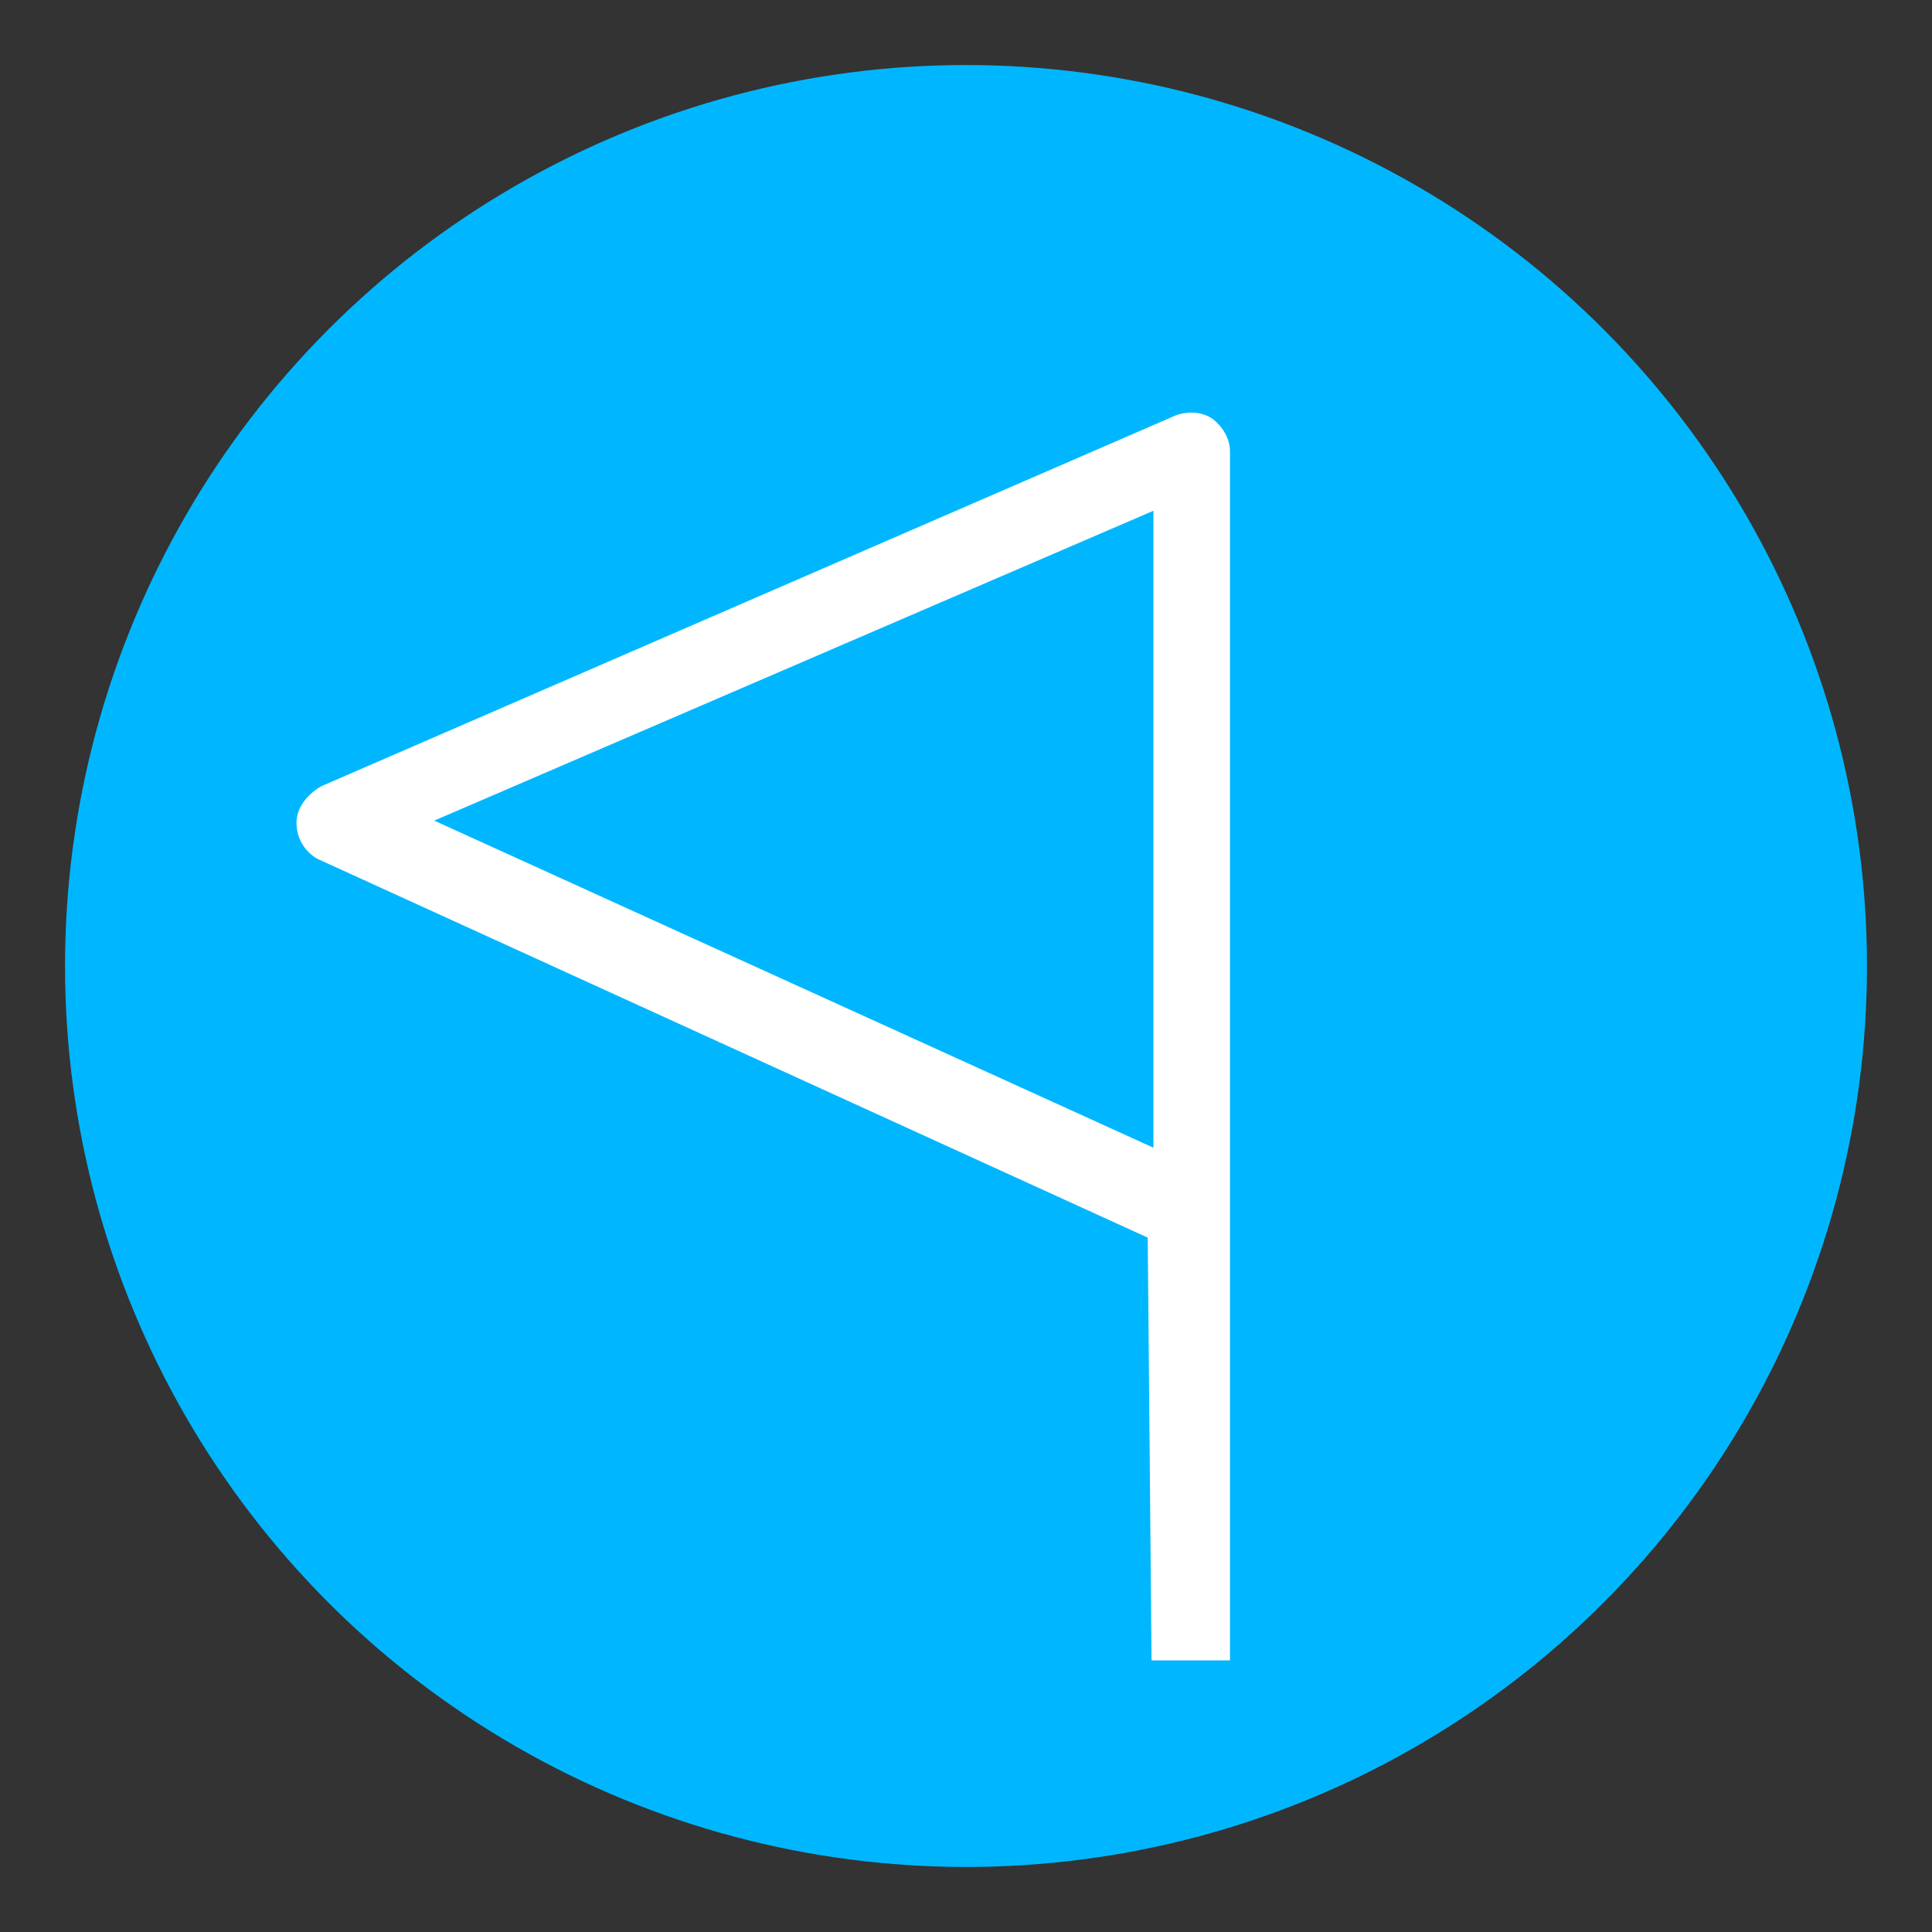
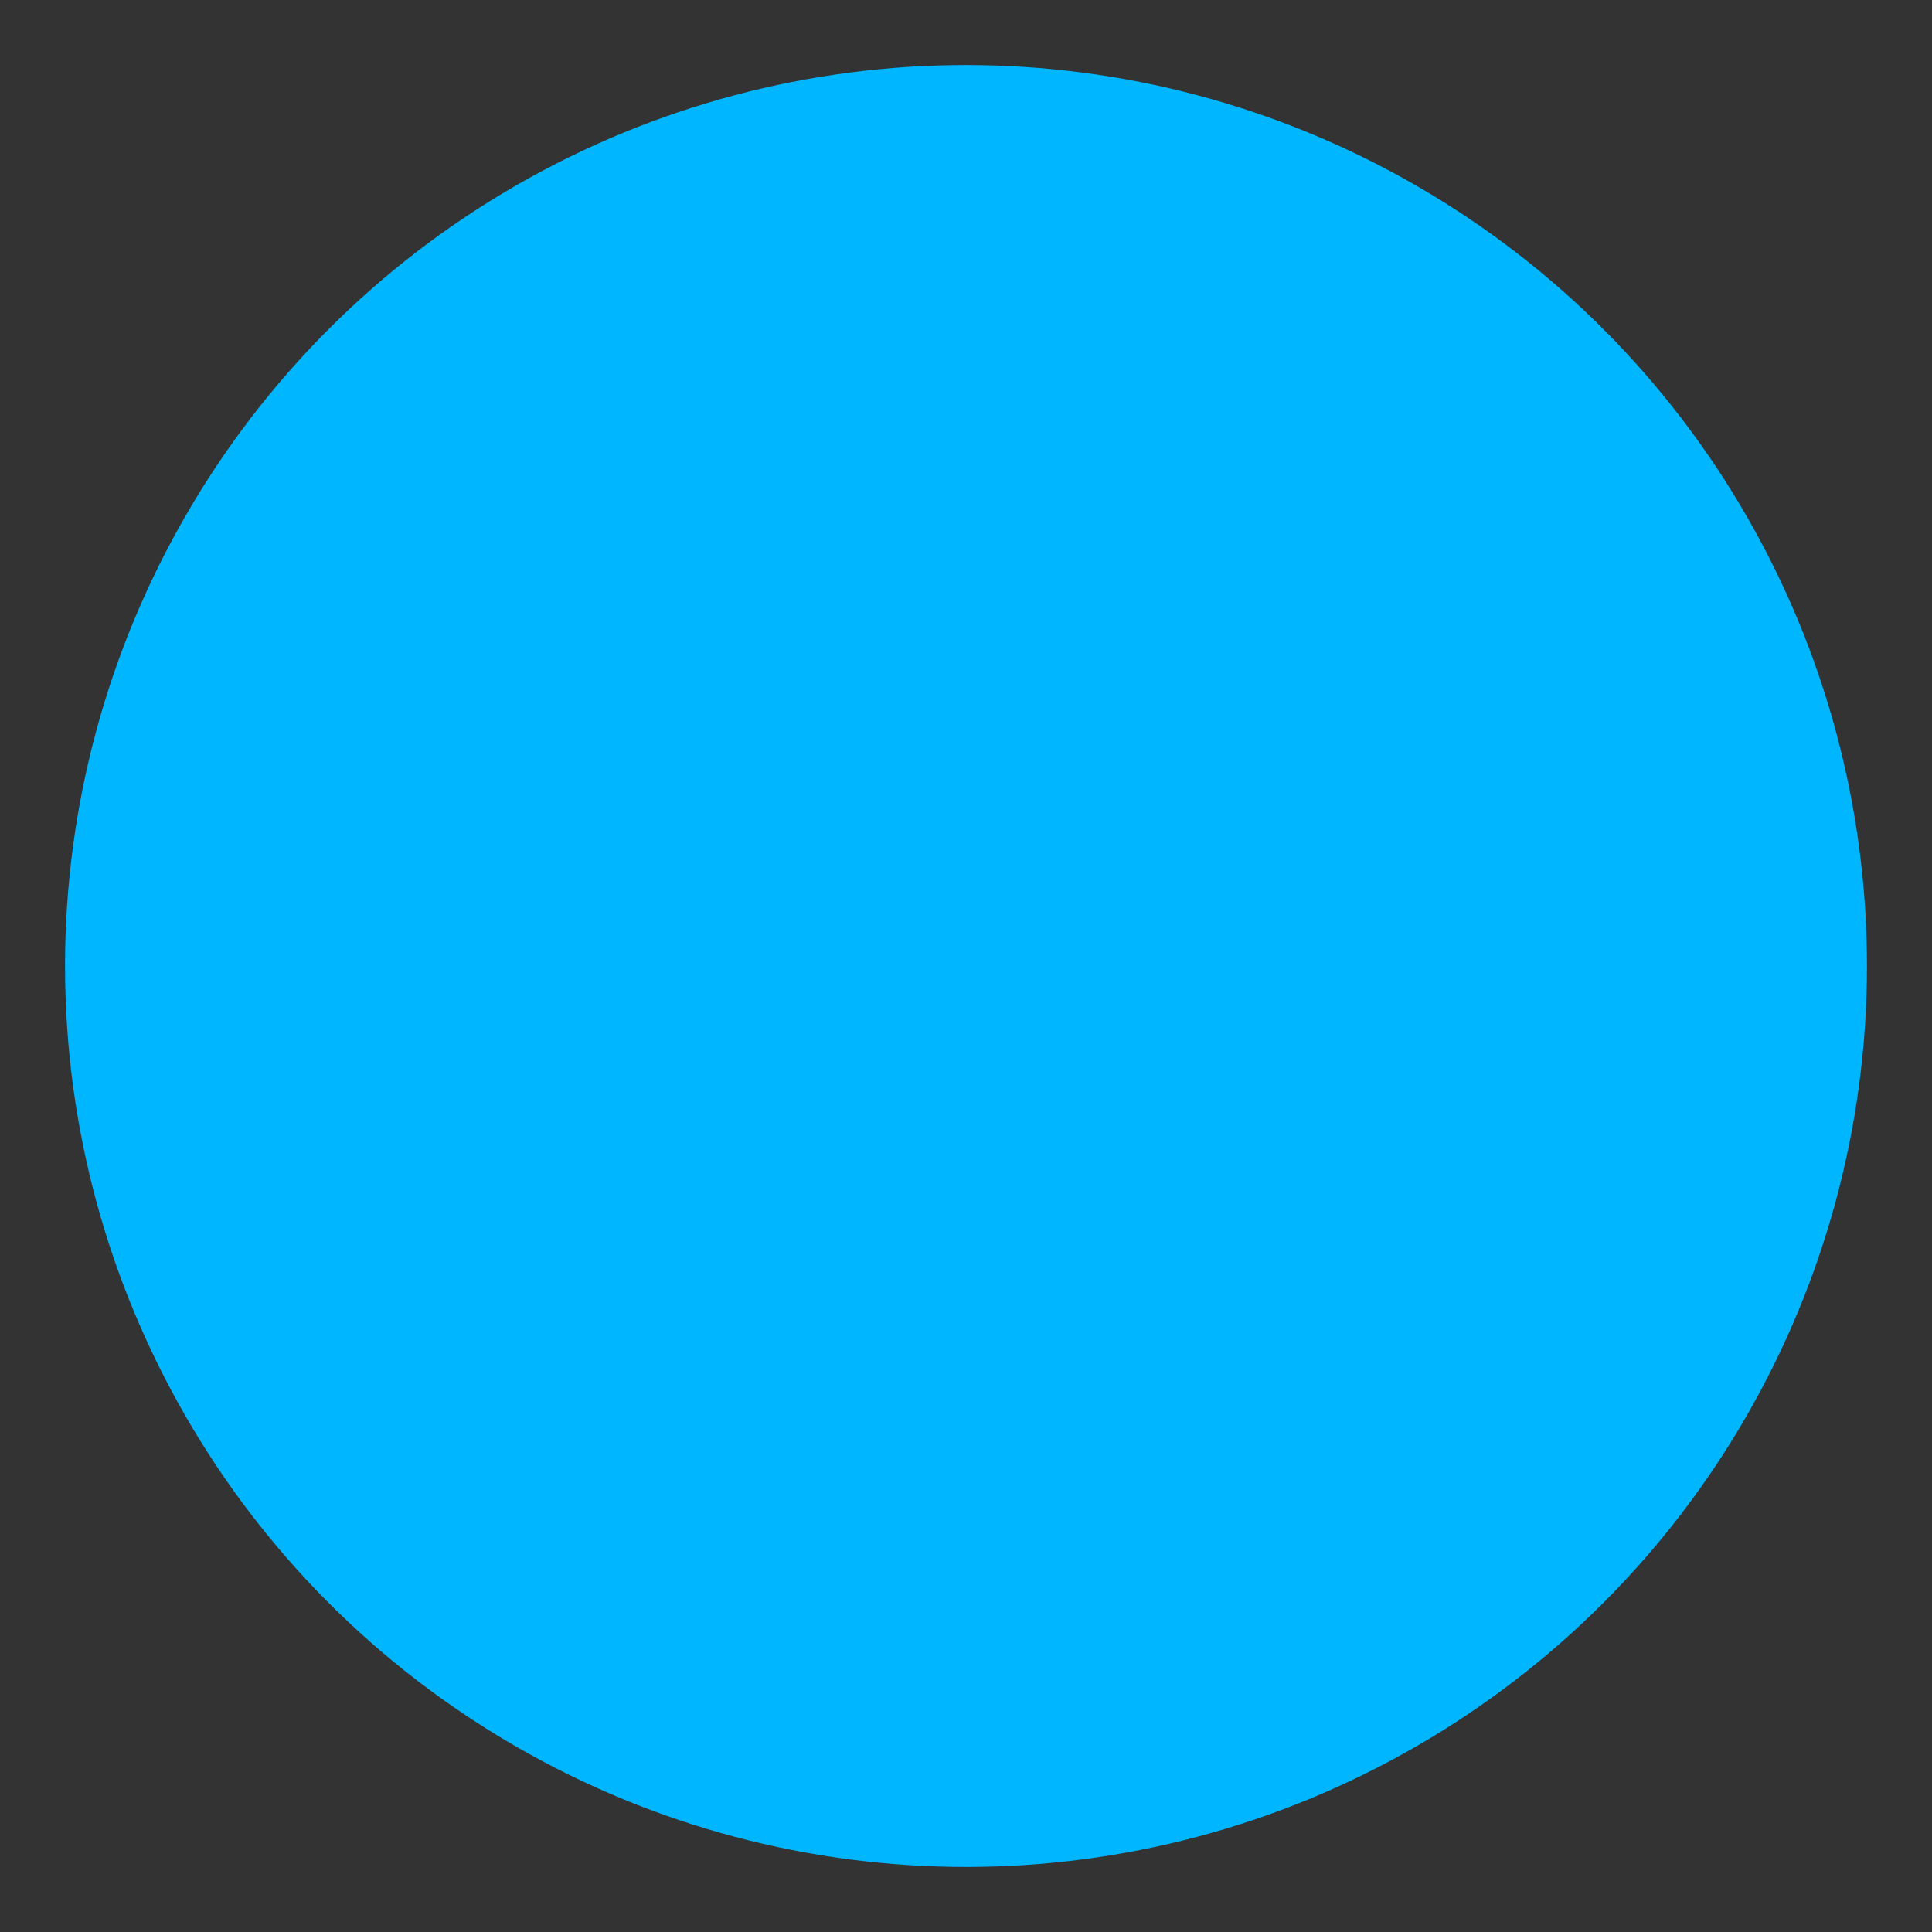
<svg xmlns="http://www.w3.org/2000/svg" id="Слой_1" x="0px" y="0px" viewBox="0 0 101 101" style="enable-background:new 0 0 101 101;" xml:space="preserve">
  <rect x="0" y="0" width="101" height="101" fill="#333333" stroke="none" />
  <style type="text/css"> .st0{fill:#00B7FF;} .st1{fill:#FFFFFF;} </style>
  <circle class="st0" cx="50.5" cy="50.5" r="47.1" />
-   <path class="st1" d="M60.2,86.8h4.1v-23c0-0.2,0-0.4,0-0.6v-37v-2.6l0,0l0,0c0-0.7-0.4-1.3-0.9-1.7c-0.6-0.4-1.3-0.4-1.9-0.2 L16.8,41.1c-0.7,0.4-1.3,1.1-1.3,1.9s0.4,1.5,1.1,1.9L60,64.7L60.2,86.8z M22.7,42.9l37.6-16.2V60L22.7,42.9z" />
</svg>